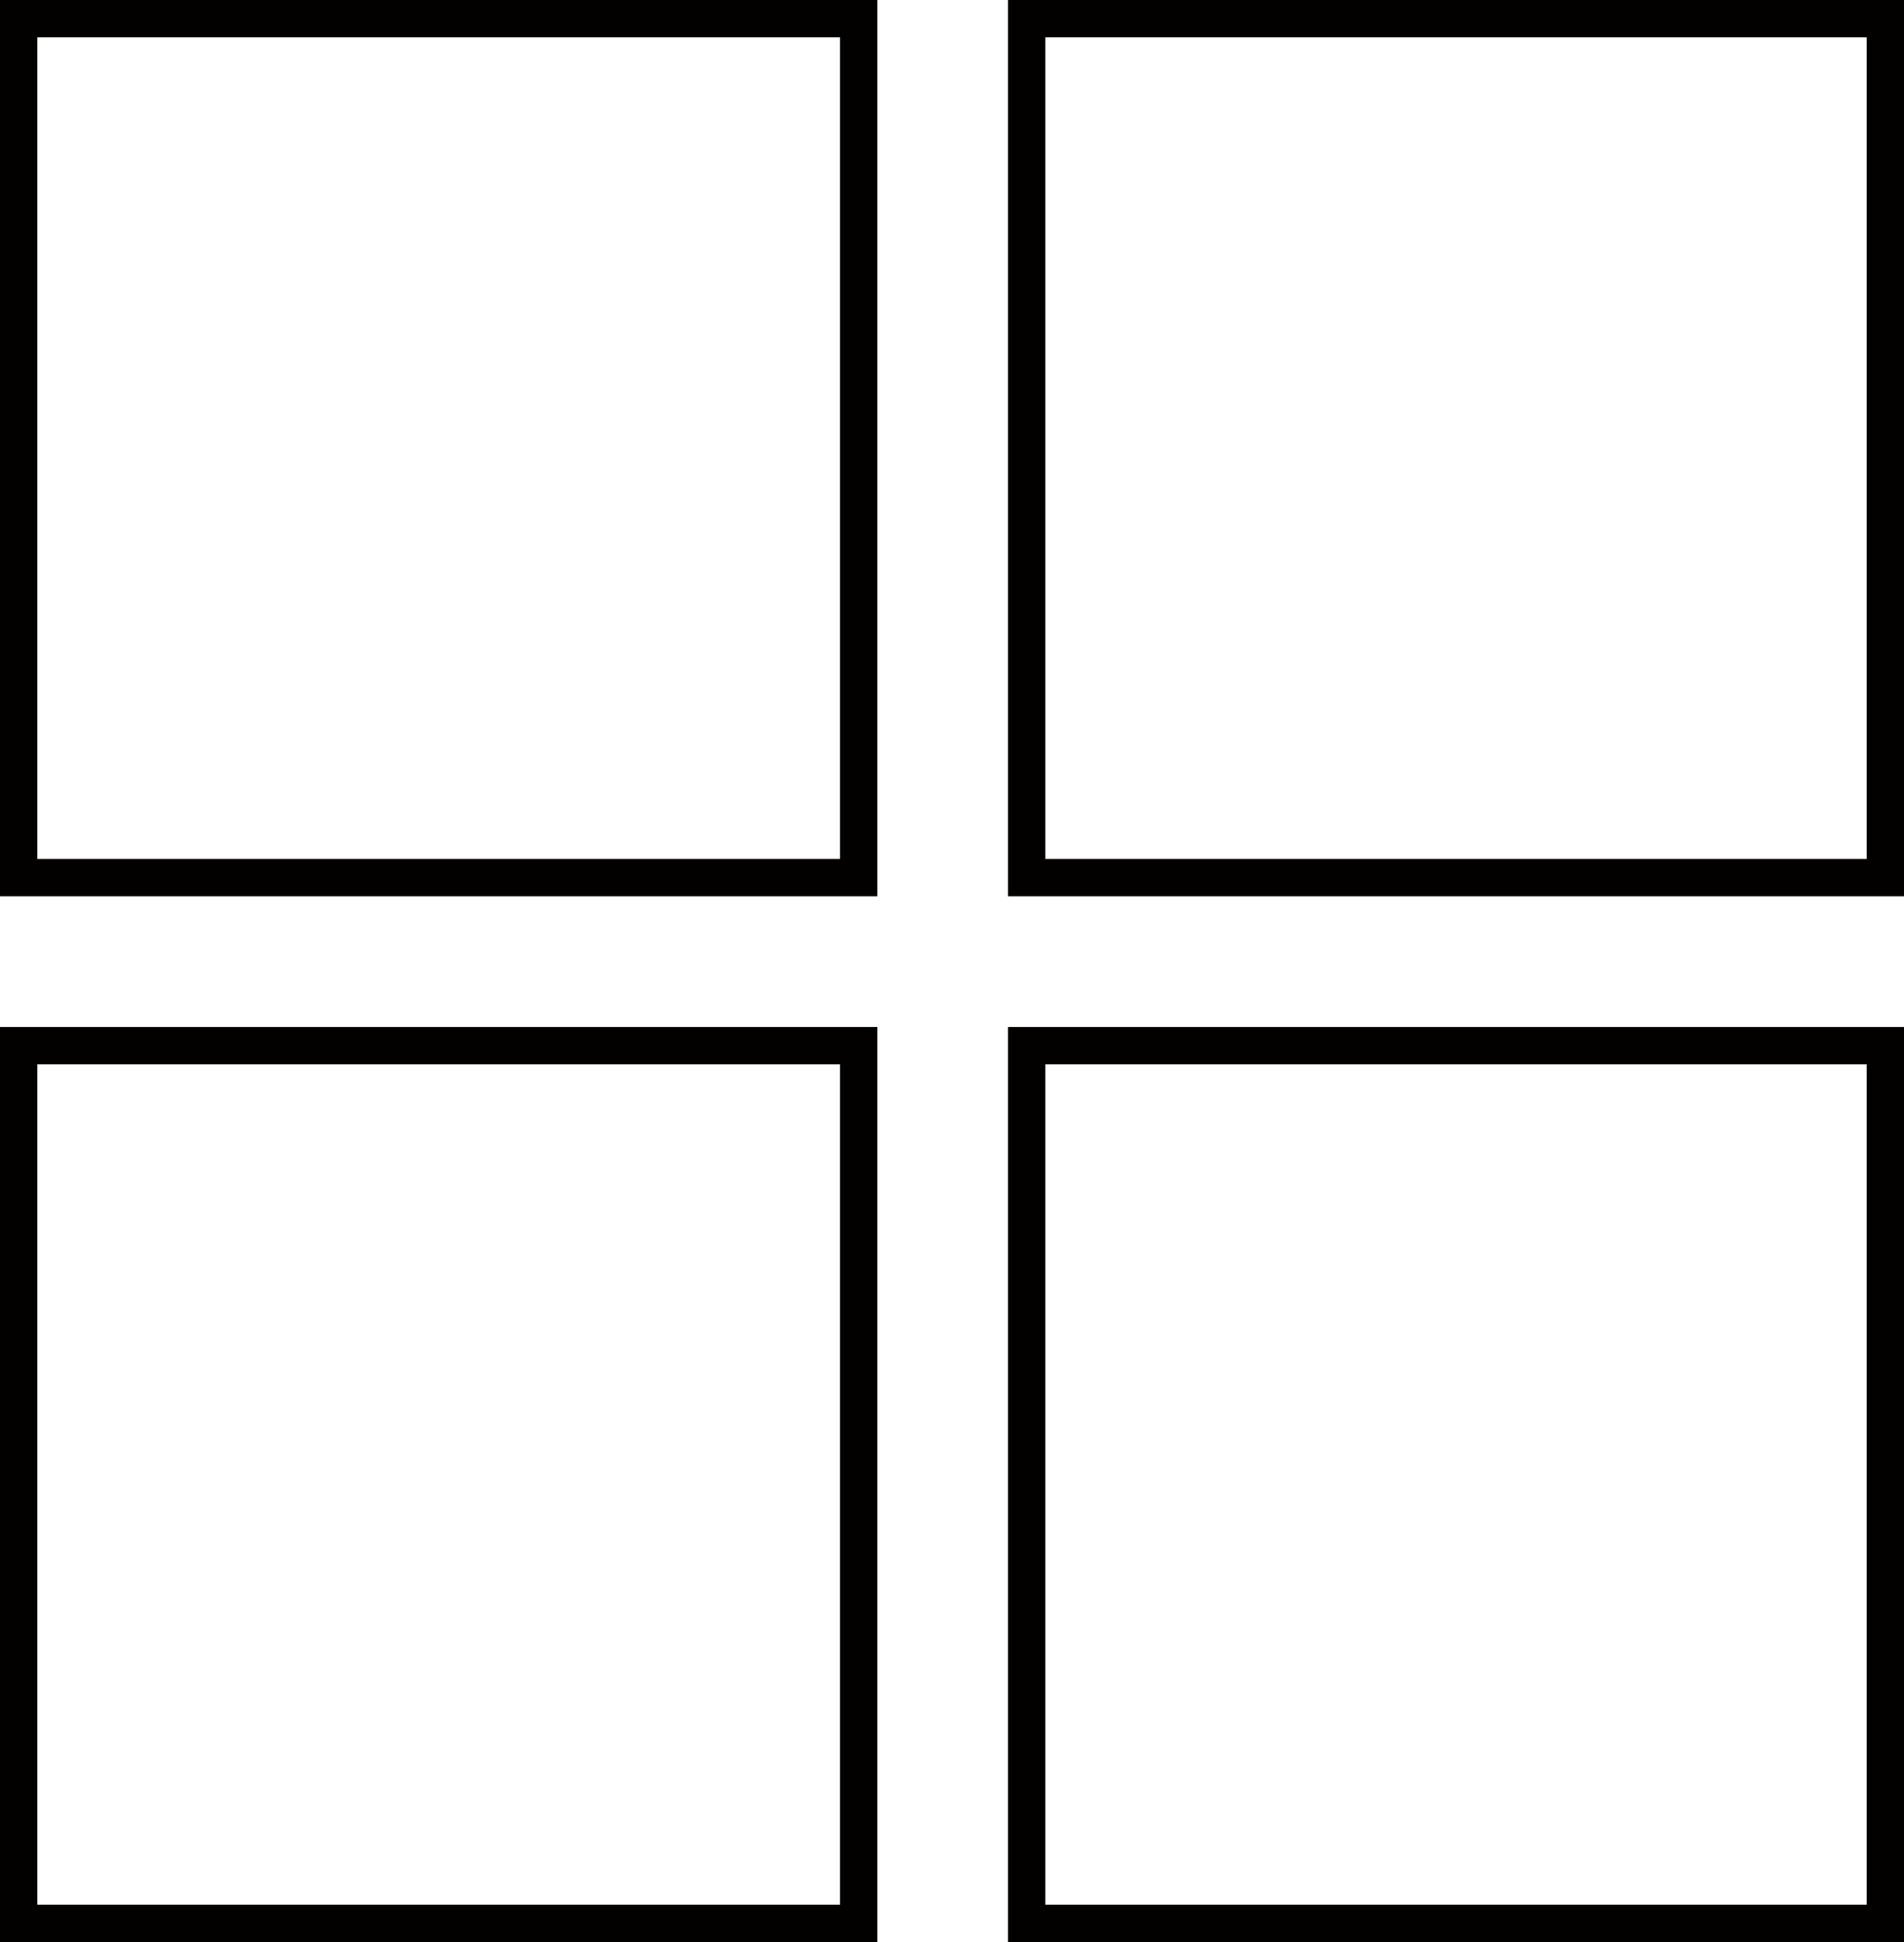
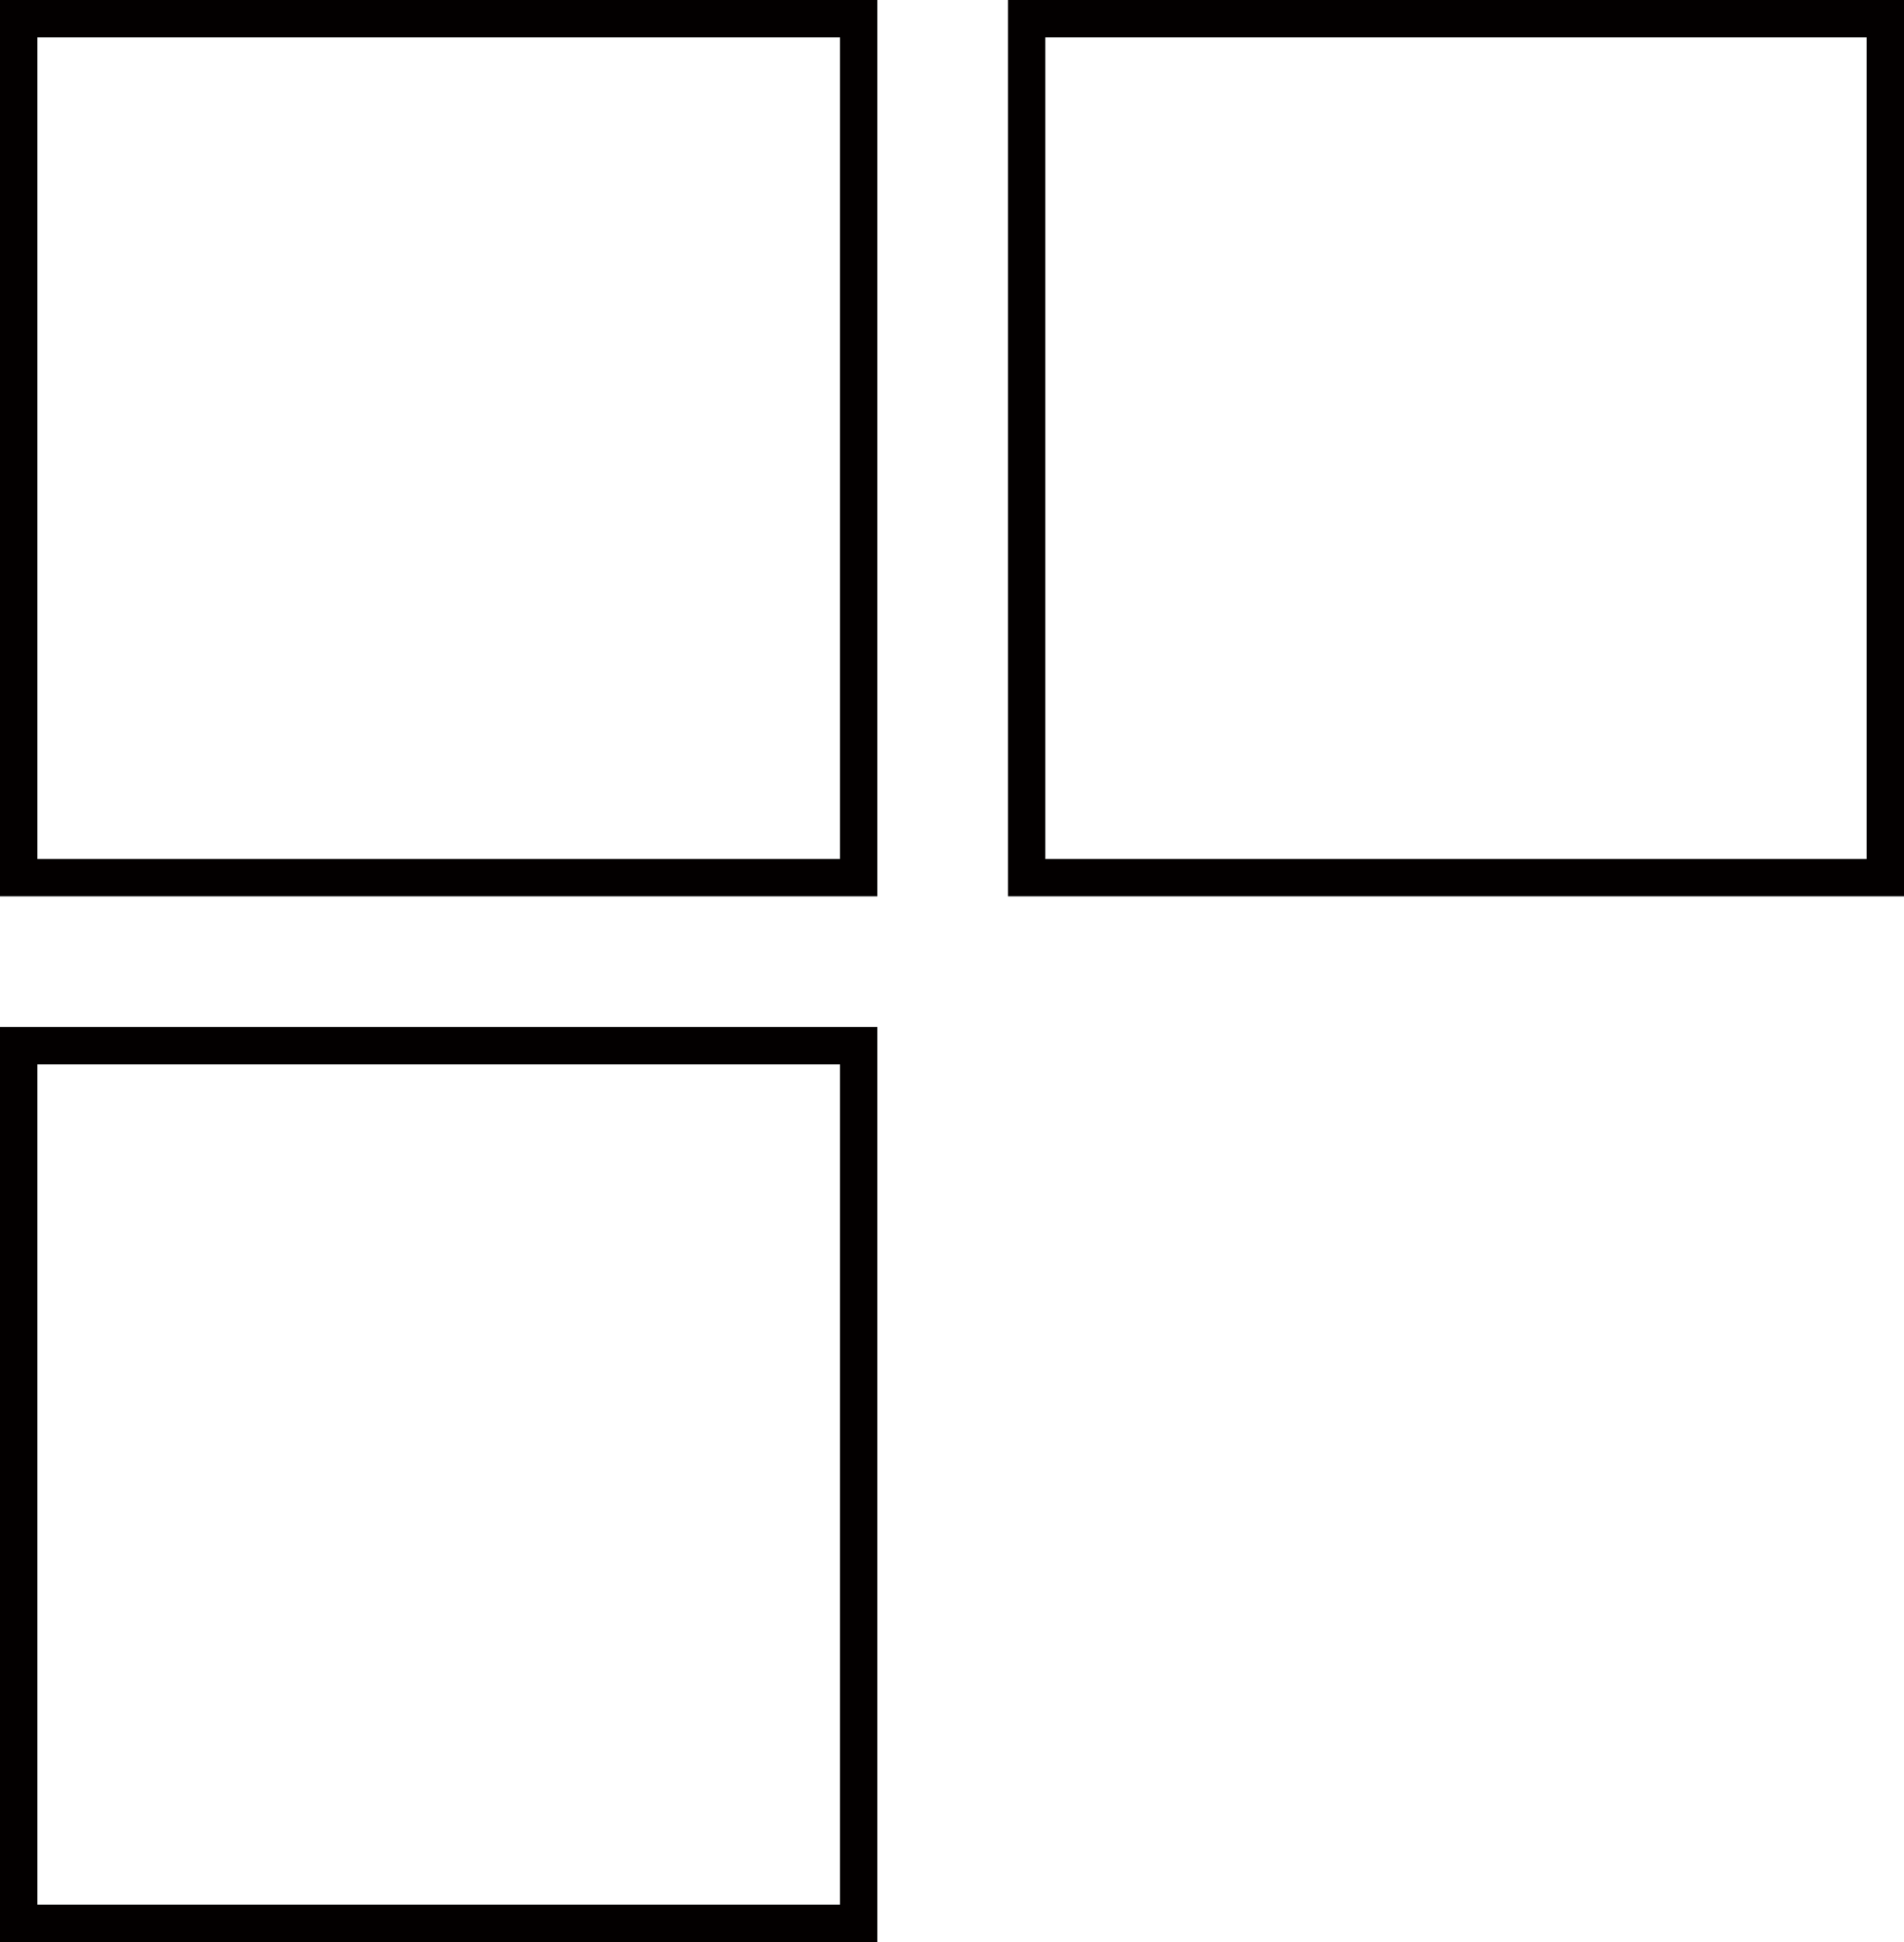
<svg xmlns="http://www.w3.org/2000/svg" width="102" height="104" viewBox="0 0 102 104">
  <g transform="translate(-370 -1626)">
    <g transform="translate(424 1681)" fill="none" stroke="#030000" stroke-width="2">
-       <rect width="48" height="49" stroke="none" />
-       <rect x="1" y="1" width="46" height="47" fill="none" />
-     </g>
+       </g>
    <g transform="translate(370 1681)" fill="none" stroke="#030000" stroke-width="2">
-       <rect width="47" height="49" stroke="none" />
      <rect x="1" y="1" width="45" height="47" fill="none" />
    </g>
    <g transform="translate(370 1626)" fill="none" stroke="#030000" stroke-width="2">
-       <rect width="47" height="48" stroke="none" />
      <rect x="1" y="1" width="45" height="46" fill="none" />
    </g>
    <g transform="translate(424 1626)" fill="none" stroke="#030000" stroke-width="2">
      <rect width="48" height="48" stroke="none" />
      <rect x="1" y="1" width="46" height="46" fill="none" />
    </g>
  </g>
</svg>